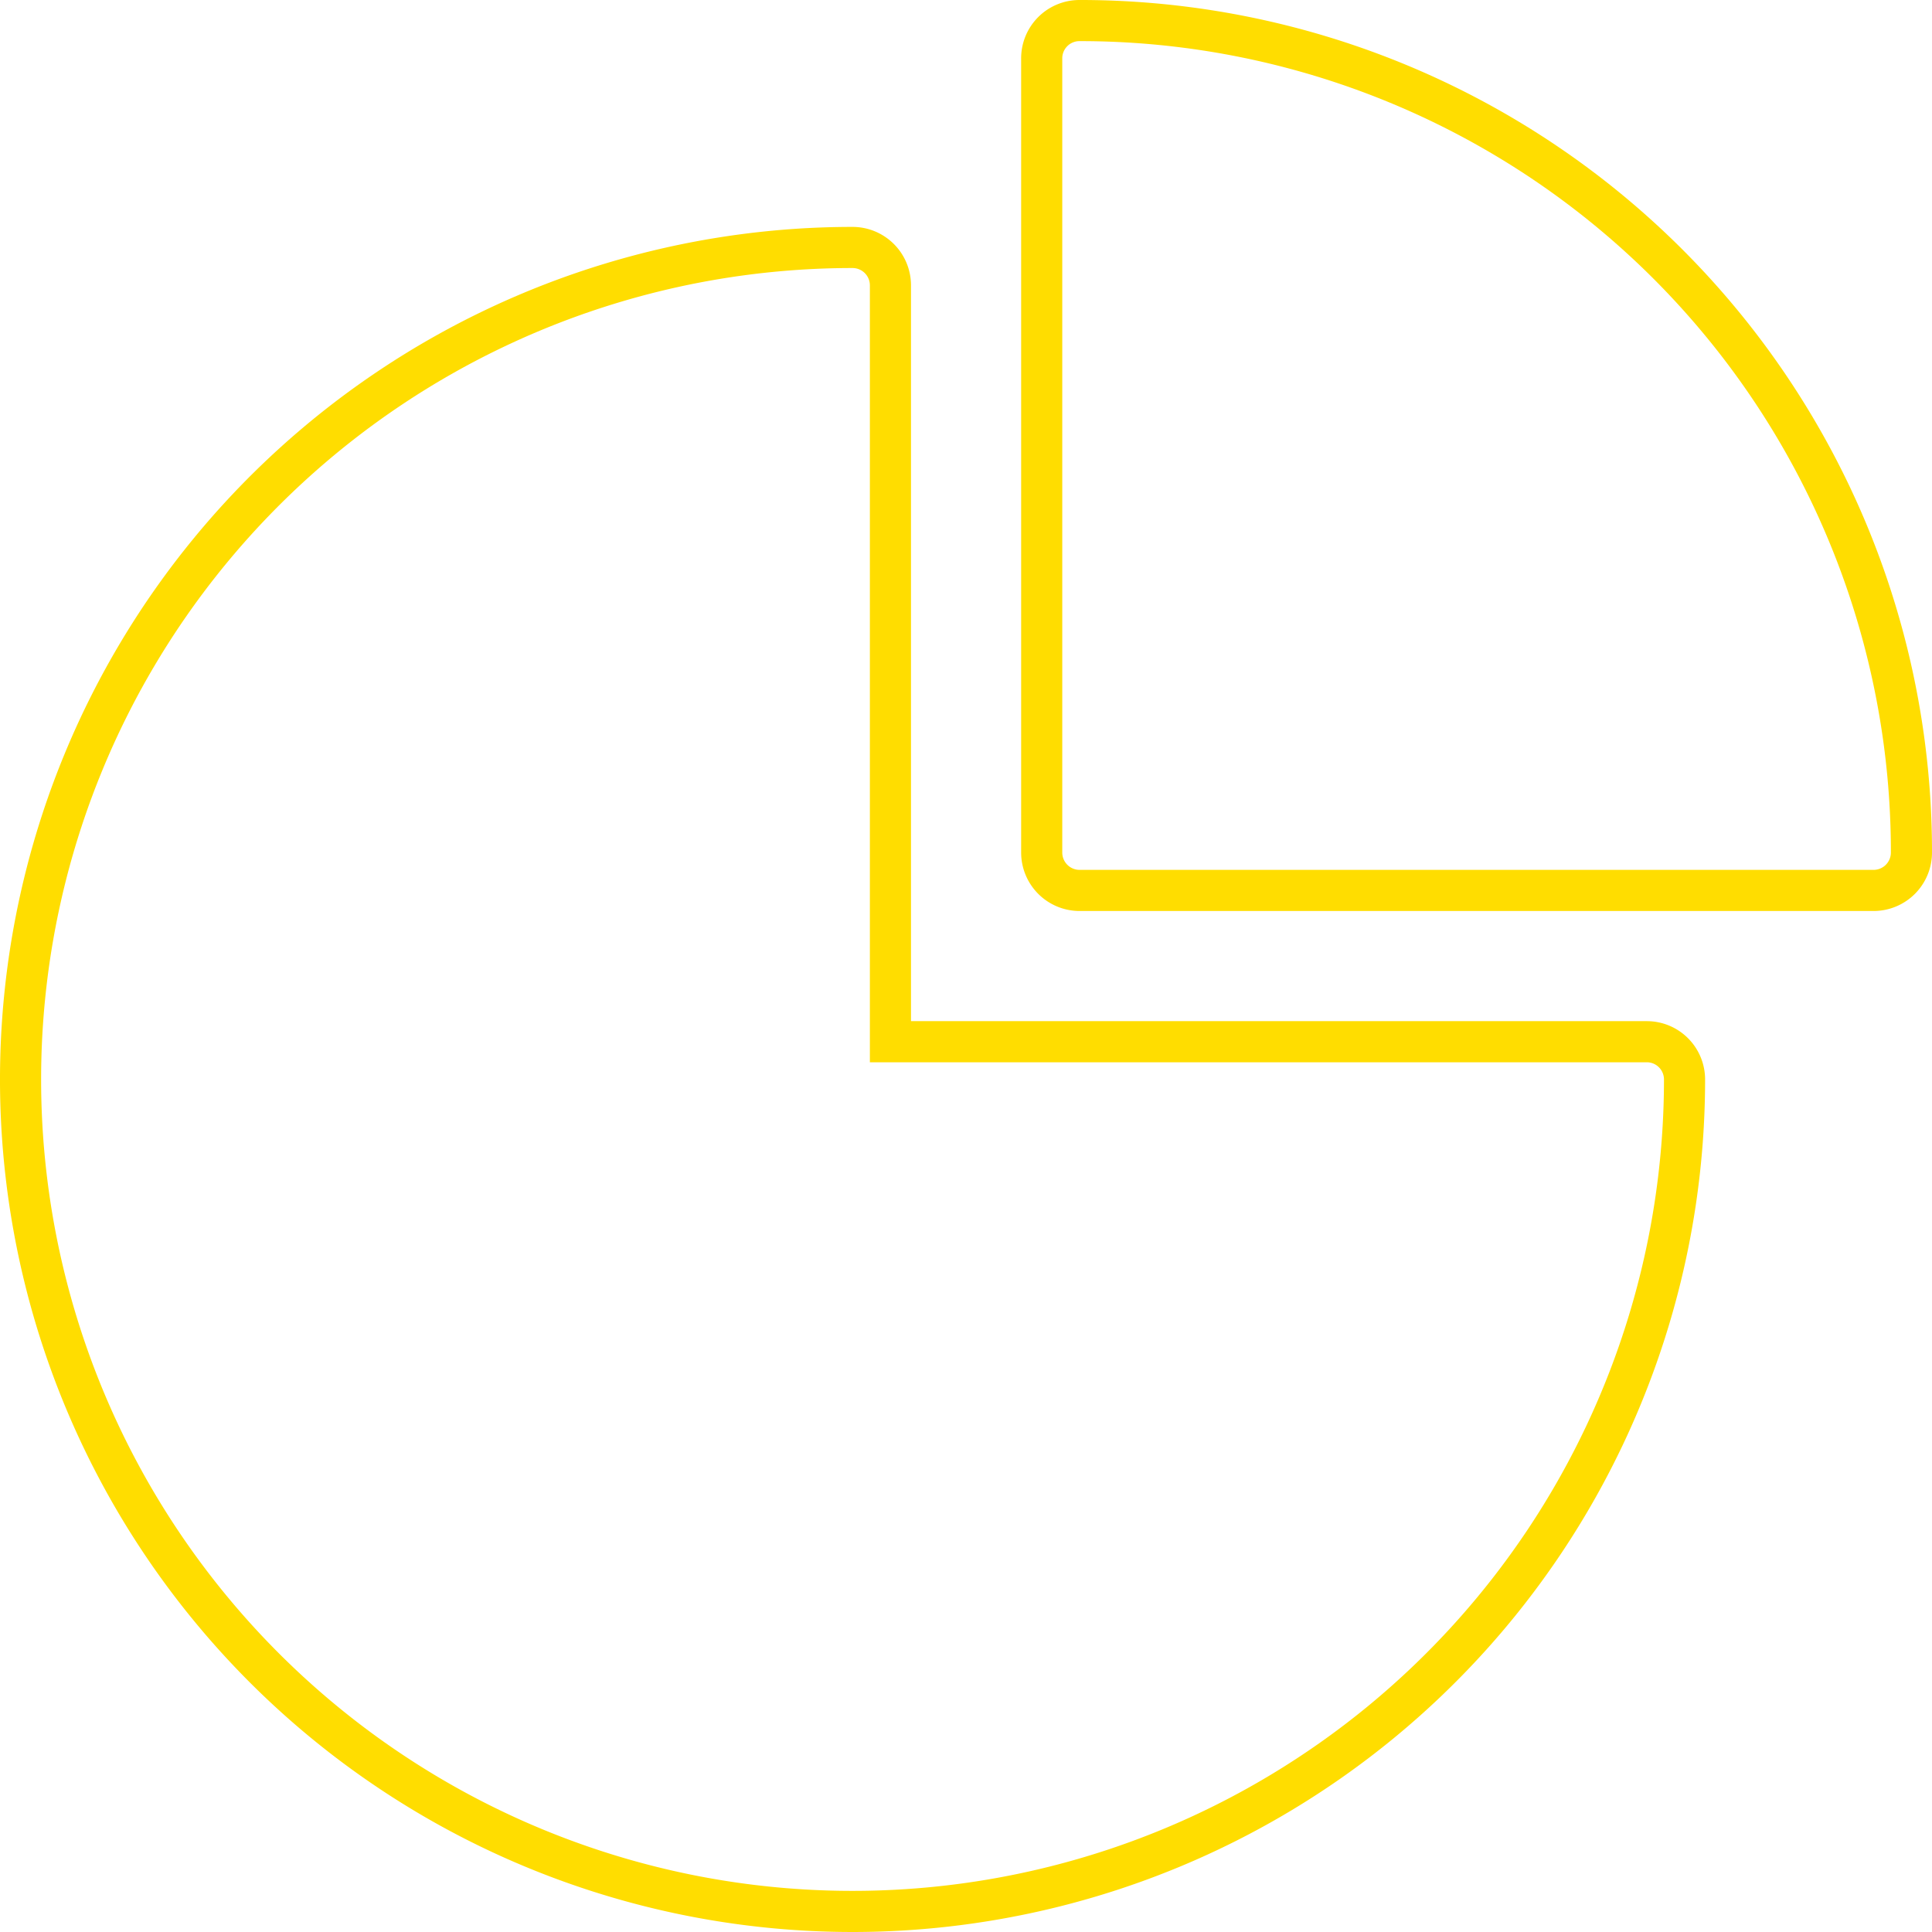
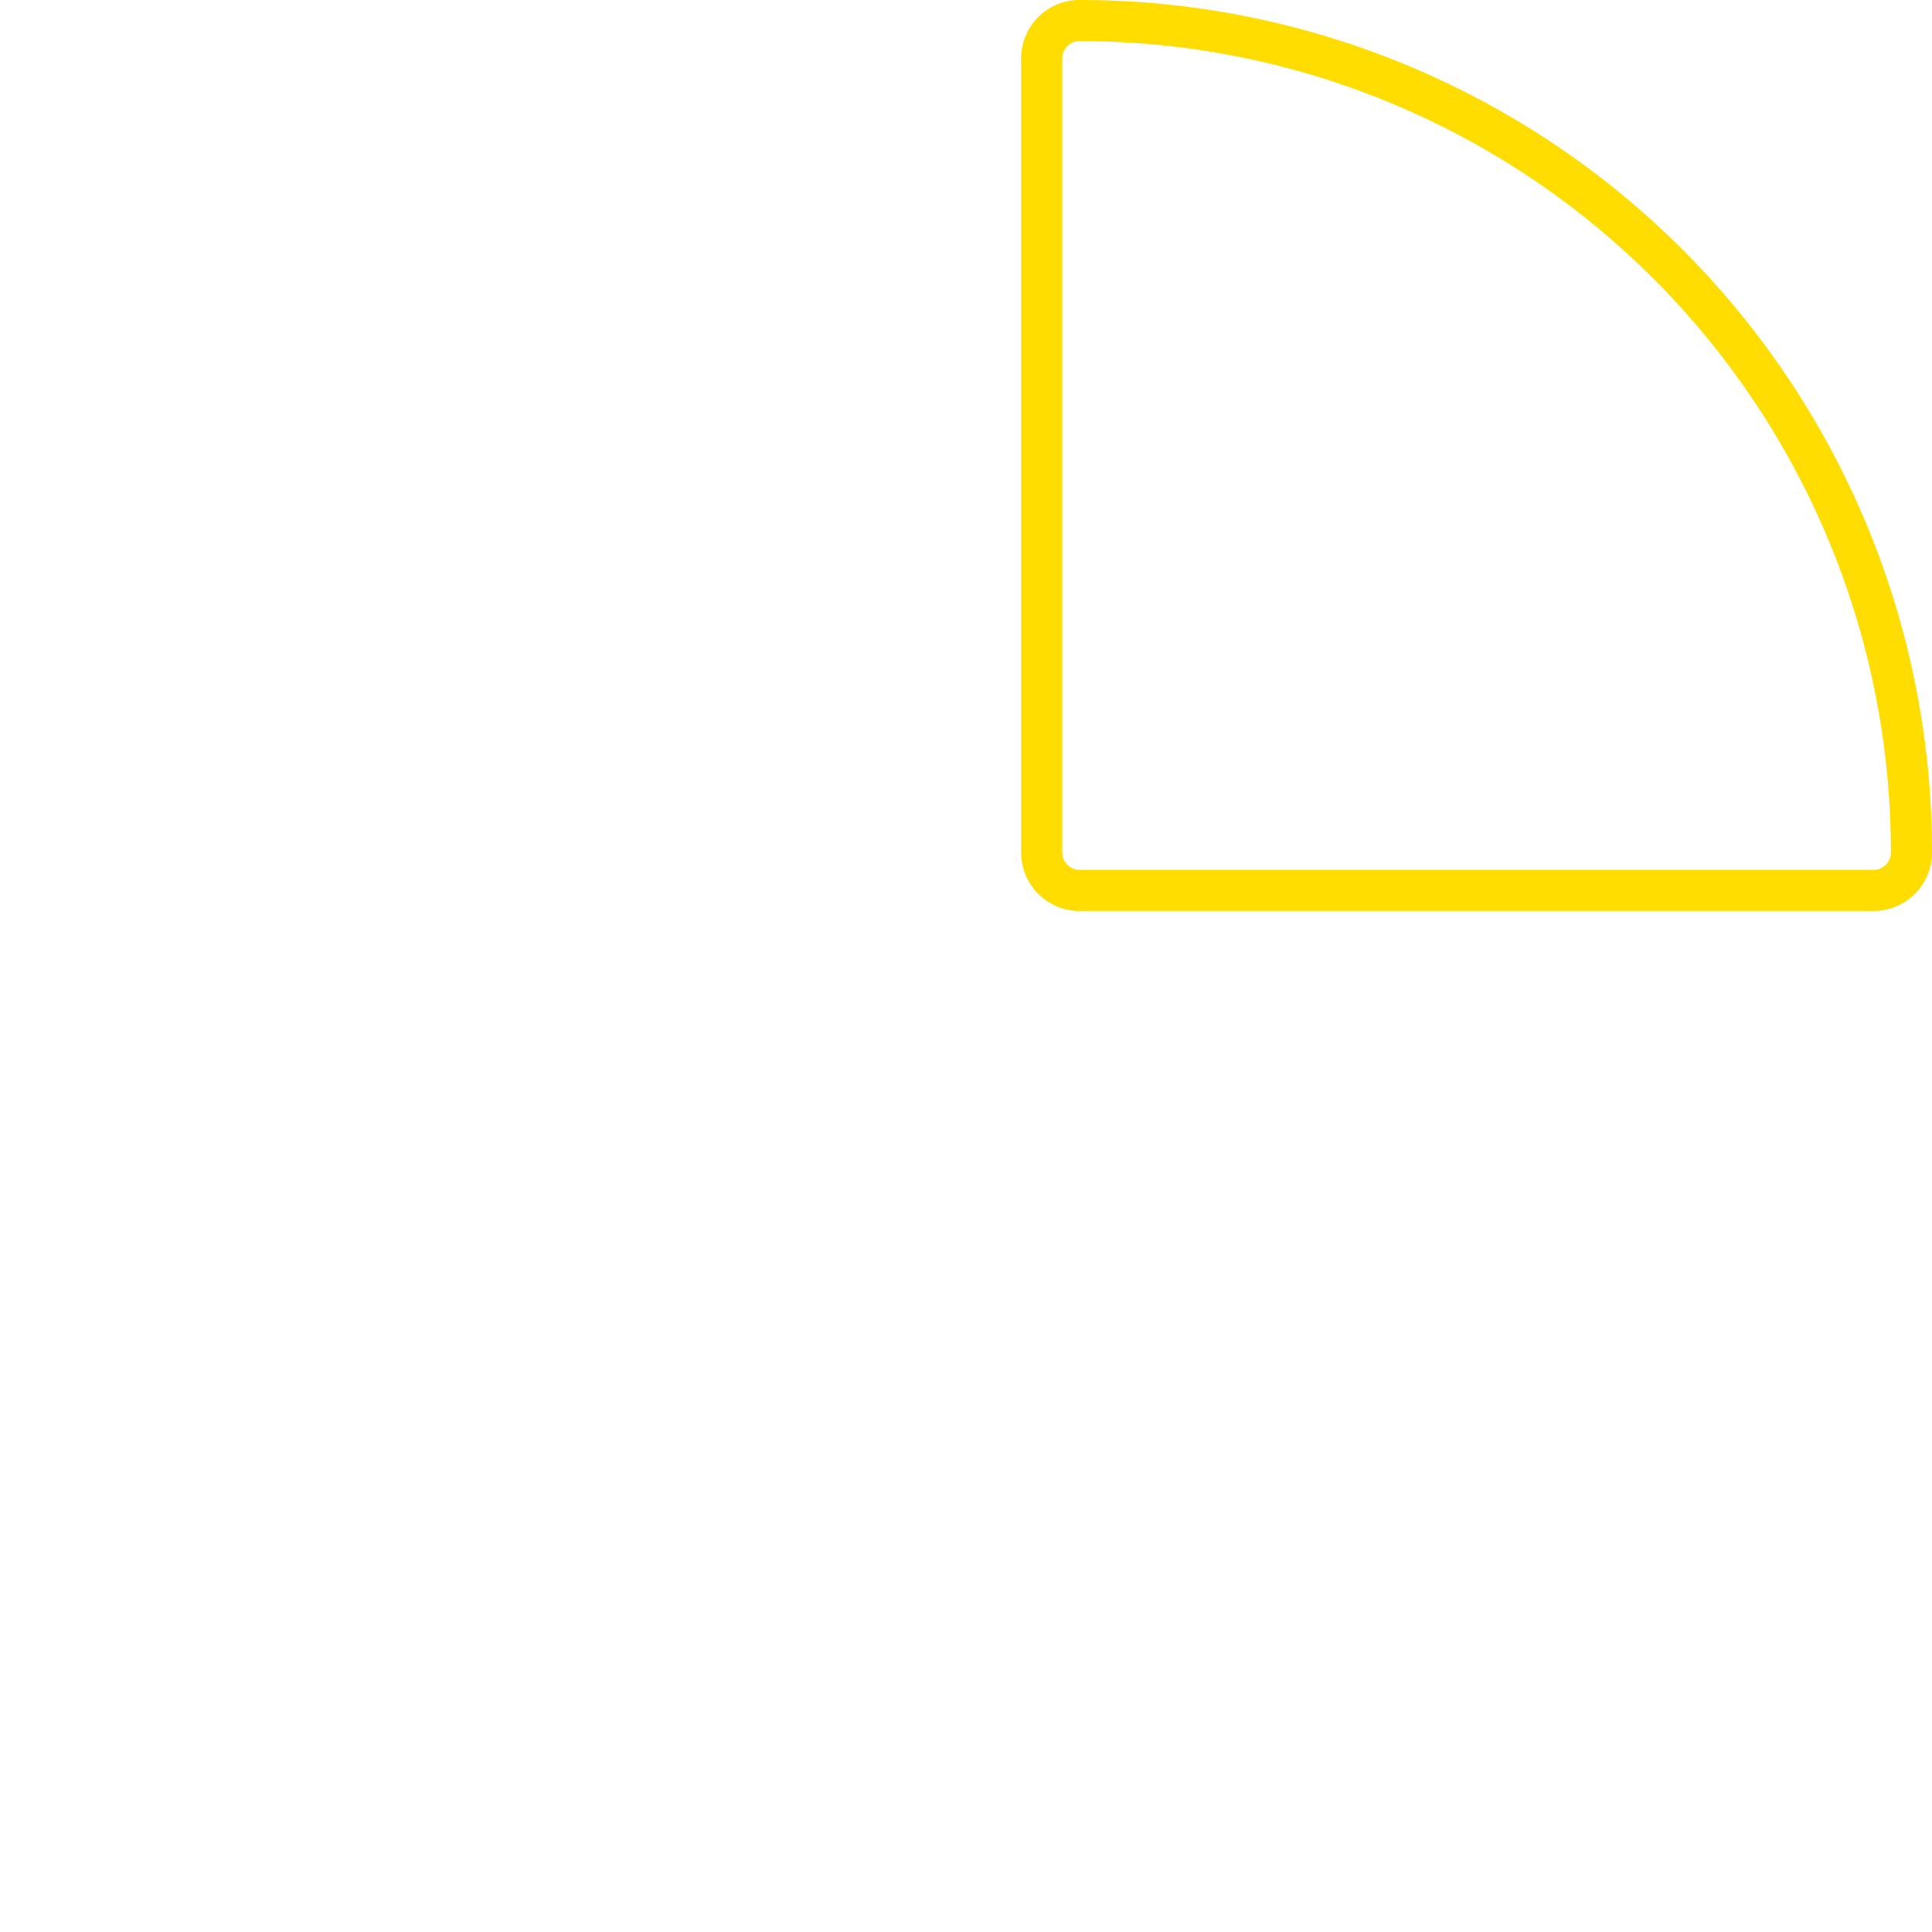
<svg xmlns="http://www.w3.org/2000/svg" viewBox="0 0 131.55 131.55">
  <defs>
    <style>.cls-1{fill:none;stroke:#fd0;stroke-miterlimit:10;stroke-width:2.8px;}</style>
  </defs>
  <title>Asset 8</title>
  <g id="Layer_2" data-name="Layer 2">
    <g id="Layer_1-2" data-name="Layer 1">
      <path class="cls-1" d="M73.5,1.4A2.57,2.57,0,0,0,70.93,4V58.05a2.58,2.58,0,0,0,2.57,2.58h54.08a2.58,2.58,0,0,0,2.57-2.58A56.61,56.61,0,0,0,73.5,1.4Z" />
-       <path class="cls-1" d="M112.13,70.93H60.63V19.42a2.58,2.58,0,0,0-2.58-2.57A56.65,56.65,0,1,0,114.7,73.5,2.57,2.57,0,0,0,112.13,70.93Z" />
    </g>
  </g>
</svg>